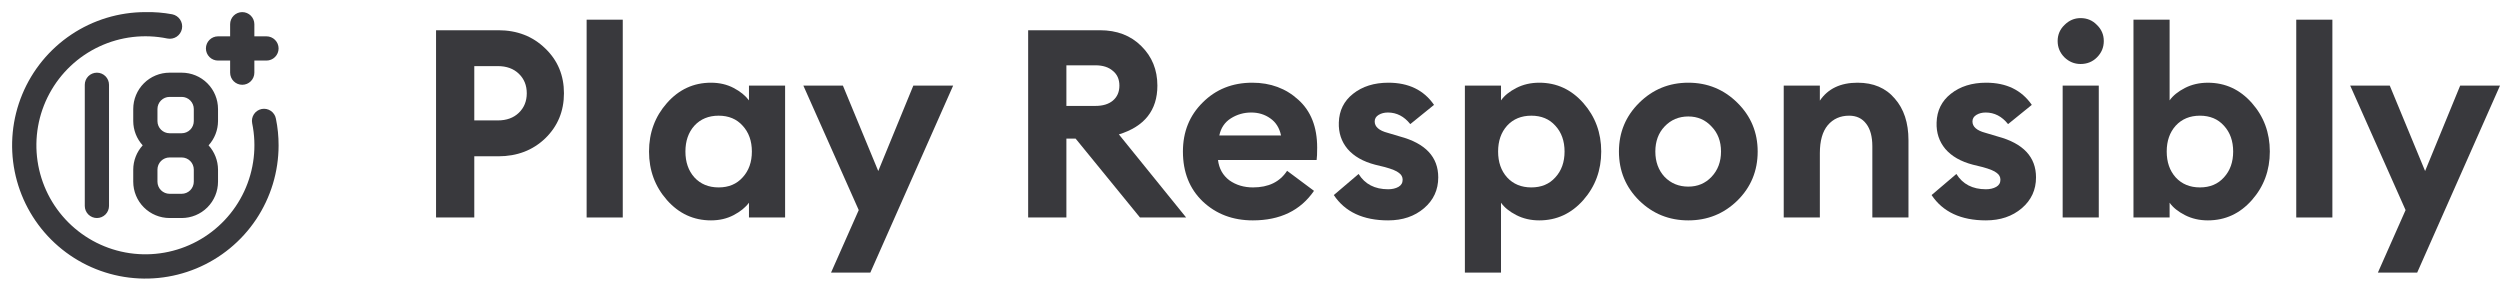
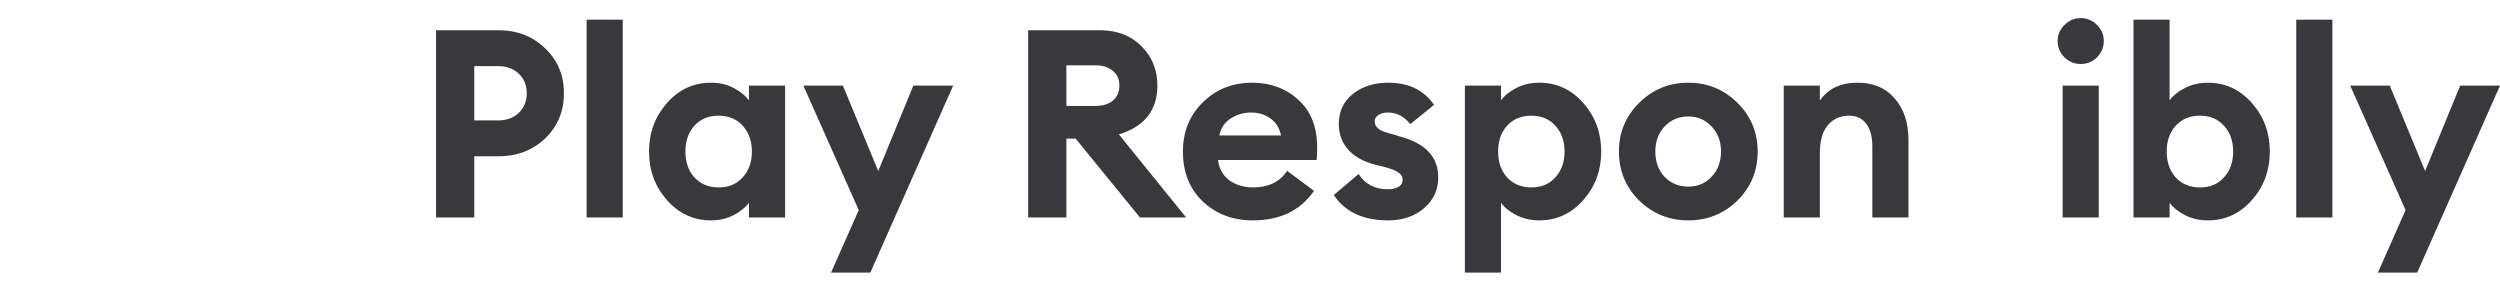
<svg xmlns="http://www.w3.org/2000/svg" width="172" height="20" viewBox="0 0 172 20" fill="none">
  <g clip-path="url(#clip0_5294_578)">
-     <path d="M15 4.167H15.833V5C15.833 5.221 15.921 5.433 16.077 5.589C16.234 5.746 16.446 5.833 16.667 5.833C16.888 5.833 17.1 5.746 17.256 5.589C17.412 5.433 17.5 5.221 17.5 5V4.167H18.333C18.554 4.167 18.766 4.079 18.922 3.923C19.079 3.766 19.167 3.554 19.167 3.333C19.167 3.112 19.079 2.9 18.922 2.744C18.766 2.588 18.554 2.5 18.333 2.5H17.5V1.667C17.5 1.446 17.412 1.234 17.256 1.077C17.1 0.921 16.888 0.833 16.667 0.833C16.446 0.833 16.234 0.921 16.077 1.077C15.921 1.234 15.833 1.446 15.833 1.667V2.5H15C14.779 2.5 14.567 2.588 14.411 2.744C14.254 2.9 14.167 3.112 14.167 3.333C14.167 3.554 14.254 3.766 14.411 3.923C14.567 4.079 14.779 4.167 15 4.167ZM5.833 5.833V14.167C5.833 14.388 5.921 14.6 6.077 14.756C6.234 14.912 6.446 15 6.667 15C6.888 15 7.1 14.912 7.256 14.756C7.412 14.6 7.5 14.388 7.5 14.167V5.833C7.5 5.612 7.412 5.4 7.256 5.244C7.1 5.088 6.888 5 6.667 5C6.446 5 6.234 5.088 6.077 5.244C5.921 5.4 5.833 5.612 5.833 5.833ZM18 7.5C17.893 7.522 17.791 7.565 17.7 7.626C17.609 7.687 17.532 7.766 17.471 7.857C17.411 7.948 17.369 8.051 17.348 8.158C17.327 8.266 17.328 8.376 17.35 8.483C17.675 10.063 17.482 11.707 16.8 13.168C16.118 14.63 14.982 15.833 13.562 16.598C12.141 17.364 10.512 17.651 8.916 17.417C7.32 17.183 5.842 16.44 4.701 15.299C3.56 14.158 2.817 12.68 2.583 11.084C2.349 9.488 2.636 7.858 3.402 6.438C4.167 5.018 5.37 3.882 6.832 3.2C8.293 2.517 9.936 2.325 11.517 2.65C11.738 2.694 11.967 2.649 12.155 2.524C12.342 2.399 12.472 2.204 12.517 1.983C12.561 1.762 12.515 1.533 12.39 1.345C12.265 1.158 12.071 1.028 11.85 0.983C11.24 0.87 10.62 0.819 10 0.833C8.187 0.833 6.415 1.371 4.907 2.378C3.4 3.385 2.225 4.817 1.531 6.492C0.837 8.167 0.656 10.01 1.009 11.788C1.363 13.566 2.236 15.2 3.518 16.482C4.8 17.764 6.433 18.637 8.212 18.991C9.99 19.344 11.833 19.163 13.508 18.469C15.183 17.775 16.614 16.6 17.622 15.093C18.629 13.585 19.167 11.813 19.167 10C19.168 9.384 19.107 8.77 18.983 8.167C18.963 8.058 18.922 7.954 18.861 7.862C18.801 7.769 18.723 7.689 18.631 7.627C18.54 7.565 18.437 7.522 18.328 7.5C18.22 7.478 18.108 7.478 18 7.5ZM9.167 7.5V8.333C9.17 8.95 9.402 9.544 9.817 10C9.402 10.456 9.17 11.05 9.167 11.667V12.5C9.167 13.163 9.43 13.799 9.899 14.268C10.368 14.737 11.004 15 11.667 15H12.5C13.163 15 13.799 14.737 14.268 14.268C14.736 13.799 15 13.163 15 12.5V11.667C14.996 11.05 14.765 10.456 14.35 10C14.765 9.544 14.996 8.95 15 8.333V7.5C15 6.837 14.736 6.201 14.268 5.732C13.799 5.263 13.163 5 12.5 5H11.667C11.004 5 10.368 5.263 9.899 5.732C9.43 6.201 9.167 6.837 9.167 7.5ZM13.333 12.5C13.333 12.721 13.245 12.933 13.089 13.089C12.933 13.245 12.721 13.333 12.5 13.333H11.667C11.446 13.333 11.234 13.245 11.077 13.089C10.921 12.933 10.833 12.721 10.833 12.5V11.667C10.833 11.446 10.921 11.234 11.077 11.077C11.234 10.921 11.446 10.833 11.667 10.833H12.5C12.721 10.833 12.933 10.921 13.089 11.077C13.245 11.234 13.333 11.446 13.333 11.667V12.5ZM13.333 7.5V8.333C13.333 8.554 13.245 8.766 13.089 8.923C12.933 9.079 12.721 9.167 12.5 9.167H11.667C11.446 9.167 11.234 9.079 11.077 8.923C10.921 8.766 10.833 8.554 10.833 8.333V7.5C10.833 7.279 10.921 7.067 11.077 6.911C11.234 6.754 11.446 6.667 11.667 6.667H12.5C12.721 6.667 12.933 6.754 13.089 6.911C13.245 7.067 13.333 7.279 13.333 7.5Z" fill="#39393D" />
-   </g>
+     </g>
  <path d="M166.303 18.754H163.599L165.504 14.454L161.694 5.89H164.416L166.847 11.768L169.26 5.89H172L166.303 18.754Z" fill="#39393D" />
  <path d="M157.982 14.963V1.354H160.468V14.963H157.982Z" fill="#39393D" />
  <path d="M151.9 15.162C151.32 15.162 150.793 15.041 150.322 14.799C149.85 14.557 149.499 14.273 149.269 13.947V14.963H146.783V1.354H149.269V6.906C149.499 6.58 149.85 6.295 150.322 6.053C150.793 5.812 151.32 5.691 151.9 5.691C153.098 5.691 154.108 6.156 154.93 7.088C155.753 8.019 156.164 9.132 156.164 10.426C156.164 11.721 155.753 12.834 154.93 13.765C154.108 14.696 153.098 15.162 151.9 15.162ZM149.687 12.205C150.11 12.664 150.666 12.894 151.356 12.894C152.045 12.894 152.596 12.664 153.007 12.205C153.43 11.745 153.642 11.152 153.642 10.426C153.642 9.701 153.43 9.108 153.007 8.648C152.596 8.189 152.045 7.959 151.356 7.959C150.666 7.959 150.11 8.189 149.687 8.648C149.275 9.108 149.07 9.701 149.07 10.426C149.07 11.152 149.275 11.745 149.687 12.205Z" fill="#39393D" />
  <path d="M143.144 4.403C142.721 4.403 142.352 4.251 142.038 3.949C141.723 3.635 141.566 3.26 141.566 2.824C141.566 2.389 141.723 2.02 142.038 1.717C142.352 1.403 142.721 1.245 143.144 1.245C143.592 1.245 143.967 1.403 144.269 1.717C144.584 2.02 144.741 2.389 144.741 2.824C144.741 3.26 144.584 3.635 144.269 3.949C143.967 4.251 143.592 4.403 143.144 4.403ZM141.911 14.963V5.891H144.396V14.963H141.911Z" fill="#39393D" />
-   <path d="M136.631 15.162C134.913 15.162 133.667 14.581 132.893 13.42L134.599 11.969C135.034 12.67 135.711 13.021 136.631 13.021C136.909 13.021 137.145 12.966 137.338 12.858C137.532 12.749 137.629 12.585 137.629 12.368C137.629 12.174 137.544 12.017 137.375 11.896C137.218 11.763 136.897 11.63 136.413 11.497L135.742 11.333C134.907 11.116 134.272 10.753 133.837 10.245C133.413 9.737 133.214 9.132 133.238 8.43C133.262 7.608 133.589 6.948 134.218 6.453C134.859 5.944 135.669 5.69 136.649 5.69C138.04 5.69 139.086 6.198 139.788 7.215L138.155 8.539C137.732 8.007 137.218 7.741 136.613 7.741C136.371 7.741 136.159 7.795 135.978 7.904C135.796 8.013 135.705 8.164 135.705 8.358C135.705 8.721 136.002 8.981 136.595 9.138L137.447 9.392C139.201 9.864 140.078 10.801 140.078 12.204C140.078 13.063 139.752 13.771 139.099 14.327C138.445 14.884 137.623 15.162 136.631 15.162Z" fill="#39393D" />
  <path d="M122.72 14.962V5.89H125.206V6.924C125.763 6.102 126.628 5.69 127.801 5.69C128.89 5.69 129.742 6.053 130.359 6.779C130.988 7.493 131.303 8.448 131.303 9.646V14.962H128.817V10.063C128.817 9.398 128.678 8.884 128.4 8.521C128.121 8.146 127.728 7.959 127.22 7.959C126.615 7.959 126.125 8.176 125.751 8.612C125.388 9.047 125.206 9.688 125.206 10.535V14.962H122.72Z" fill="#39393D" />
  <path d="M119.53 13.801C118.599 14.708 117.474 15.162 116.156 15.162C114.837 15.162 113.712 14.708 112.781 13.801C111.849 12.882 111.383 11.757 111.383 10.426C111.383 9.108 111.849 7.989 112.781 7.069C113.712 6.15 114.837 5.69 116.156 5.69C117.474 5.69 118.599 6.15 119.53 7.069C120.462 7.989 120.928 9.108 120.928 10.426C120.928 11.757 120.462 12.882 119.53 13.801ZM116.156 12.839C116.797 12.839 117.329 12.616 117.752 12.168C118.188 11.708 118.406 11.128 118.406 10.426C118.406 9.725 118.188 9.15 117.752 8.702C117.329 8.243 116.797 8.013 116.156 8.013C115.502 8.013 114.958 8.243 114.523 8.702C114.099 9.15 113.887 9.725 113.887 10.426C113.887 11.128 114.099 11.708 114.523 12.168C114.958 12.616 115.502 12.839 116.156 12.839Z" fill="#39393D" />
  <path d="M103.269 18.755H100.784V5.89H103.269V6.906C103.499 6.58 103.85 6.295 104.322 6.053C104.794 5.811 105.32 5.69 105.9 5.69C107.098 5.69 108.108 6.156 108.931 7.088C109.753 8.019 110.164 9.132 110.164 10.426C110.164 11.72 109.753 12.833 108.931 13.765C108.108 14.696 107.098 15.162 105.9 15.162C105.32 15.162 104.794 15.041 104.322 14.799C103.85 14.557 103.499 14.273 103.269 13.946V18.755ZM103.687 12.204C104.11 12.664 104.667 12.894 105.356 12.894C106.046 12.894 106.596 12.664 107.007 12.204C107.431 11.745 107.642 11.152 107.642 10.426C107.642 9.7 107.431 9.108 107.007 8.648C106.596 8.188 106.046 7.959 105.356 7.959C104.667 7.959 104.11 8.188 103.687 8.648C103.275 9.108 103.07 9.7 103.07 10.426C103.07 11.152 103.275 11.745 103.687 12.204Z" fill="#39393D" />
  <path d="M95.504 15.162C93.786 15.162 92.54 14.581 91.766 13.42L93.472 11.969C93.907 12.67 94.585 13.021 95.504 13.021C95.782 13.021 96.018 12.966 96.212 12.858C96.405 12.749 96.502 12.585 96.502 12.368C96.502 12.174 96.417 12.017 96.248 11.896C96.091 11.763 95.77 11.63 95.286 11.497L94.615 11.333C93.78 11.116 93.145 10.753 92.71 10.245C92.286 9.737 92.087 9.132 92.111 8.43C92.135 7.608 92.462 6.948 93.091 6.453C93.732 5.944 94.542 5.69 95.522 5.69C96.913 5.69 97.96 6.198 98.661 7.215L97.028 8.539C96.605 8.007 96.091 7.741 95.486 7.741C95.244 7.741 95.032 7.795 94.851 7.904C94.669 8.013 94.579 8.164 94.579 8.358C94.579 8.721 94.875 8.981 95.468 9.138L96.32 9.392C98.075 9.864 98.951 10.801 98.951 12.204C98.951 13.063 98.625 13.771 97.972 14.327C97.319 14.884 96.496 15.162 95.504 15.162Z" fill="#39393D" />
  <path d="M86.193 15.162C84.814 15.162 83.665 14.726 82.746 13.856C81.838 12.985 81.385 11.841 81.385 10.426C81.385 9.071 81.838 7.946 82.746 7.051C83.653 6.144 84.79 5.69 86.157 5.69C87.415 5.69 88.474 6.084 89.332 6.87C90.191 7.644 90.621 8.739 90.621 10.154C90.621 10.553 90.609 10.838 90.584 11.007H83.798C83.871 11.6 84.131 12.065 84.578 12.404C85.038 12.731 85.582 12.894 86.211 12.894C87.276 12.894 88.056 12.513 88.552 11.751L90.403 13.13C89.471 14.485 88.068 15.162 86.193 15.162ZM83.889 9.319H88.135C88.026 8.799 87.778 8.406 87.391 8.14C87.016 7.874 86.58 7.741 86.084 7.741C85.576 7.741 85.111 7.874 84.687 8.14C84.264 8.406 83.998 8.799 83.889 9.319Z" fill="#39393D" />
  <path d="M70.737 14.963V2.08H75.672C76.846 2.08 77.795 2.443 78.521 3.169C79.259 3.894 79.628 4.802 79.628 5.89C79.628 7.584 78.745 8.703 76.979 9.247L81.606 14.963H78.43L74.003 9.537H73.368V14.963H70.737ZM73.368 7.287H75.364C75.872 7.287 76.271 7.167 76.562 6.925C76.864 6.671 77.015 6.326 77.015 5.89C77.015 5.455 76.864 5.116 76.562 4.874C76.271 4.62 75.872 4.493 75.364 4.493H73.368V7.287Z" fill="#39393D" />
  <path d="M59.879 18.754H57.176L59.081 14.454L55.271 5.89H57.992L60.424 11.768L62.837 5.89H65.577L59.879 18.754Z" fill="#39393D" />
  <path d="M48.917 15.162C47.719 15.162 46.709 14.696 45.886 13.765C45.064 12.833 44.653 11.72 44.653 10.426C44.653 9.132 45.064 8.019 45.886 7.088C46.709 6.156 47.719 5.69 48.917 5.69C49.497 5.69 50.017 5.811 50.477 6.053C50.937 6.295 51.288 6.58 51.529 6.906V5.89H54.015V14.962H51.529V13.946C51.288 14.273 50.937 14.557 50.477 14.799C50.017 15.041 49.497 15.162 48.917 15.162ZM47.773 12.204C48.197 12.664 48.753 12.894 49.443 12.894C50.132 12.894 50.683 12.664 51.094 12.204C51.517 11.745 51.729 11.152 51.729 10.426C51.729 9.7 51.517 9.108 51.094 8.648C50.683 8.188 50.132 7.959 49.443 7.959C48.753 7.959 48.197 8.188 47.773 8.648C47.362 9.108 47.157 9.7 47.157 10.426C47.157 11.152 47.362 11.745 47.773 12.204Z" fill="#39393D" />
  <path d="M40.36 14.963V1.354H42.846V14.963H40.36Z" fill="#39393D" />
  <path d="M37.512 3.332C38.371 4.155 38.8 5.183 38.8 6.417C38.8 7.65 38.371 8.685 37.512 9.519C36.653 10.342 35.576 10.753 34.282 10.753H32.631V14.963H30V2.08H34.282C35.576 2.08 36.653 2.497 37.512 3.332ZM35.697 7.759C36.06 7.408 36.242 6.961 36.242 6.417C36.242 5.872 36.06 5.425 35.697 5.074C35.334 4.723 34.851 4.548 34.246 4.548H32.631V8.285H34.246C34.851 8.285 35.334 8.11 35.697 7.759Z" fill="#39393D" />
  <defs>
    <clipPath id="clip0_5294_578">
      <rect width="20" height="20" fill="white" />
    </clipPath>
  </defs>
</svg>